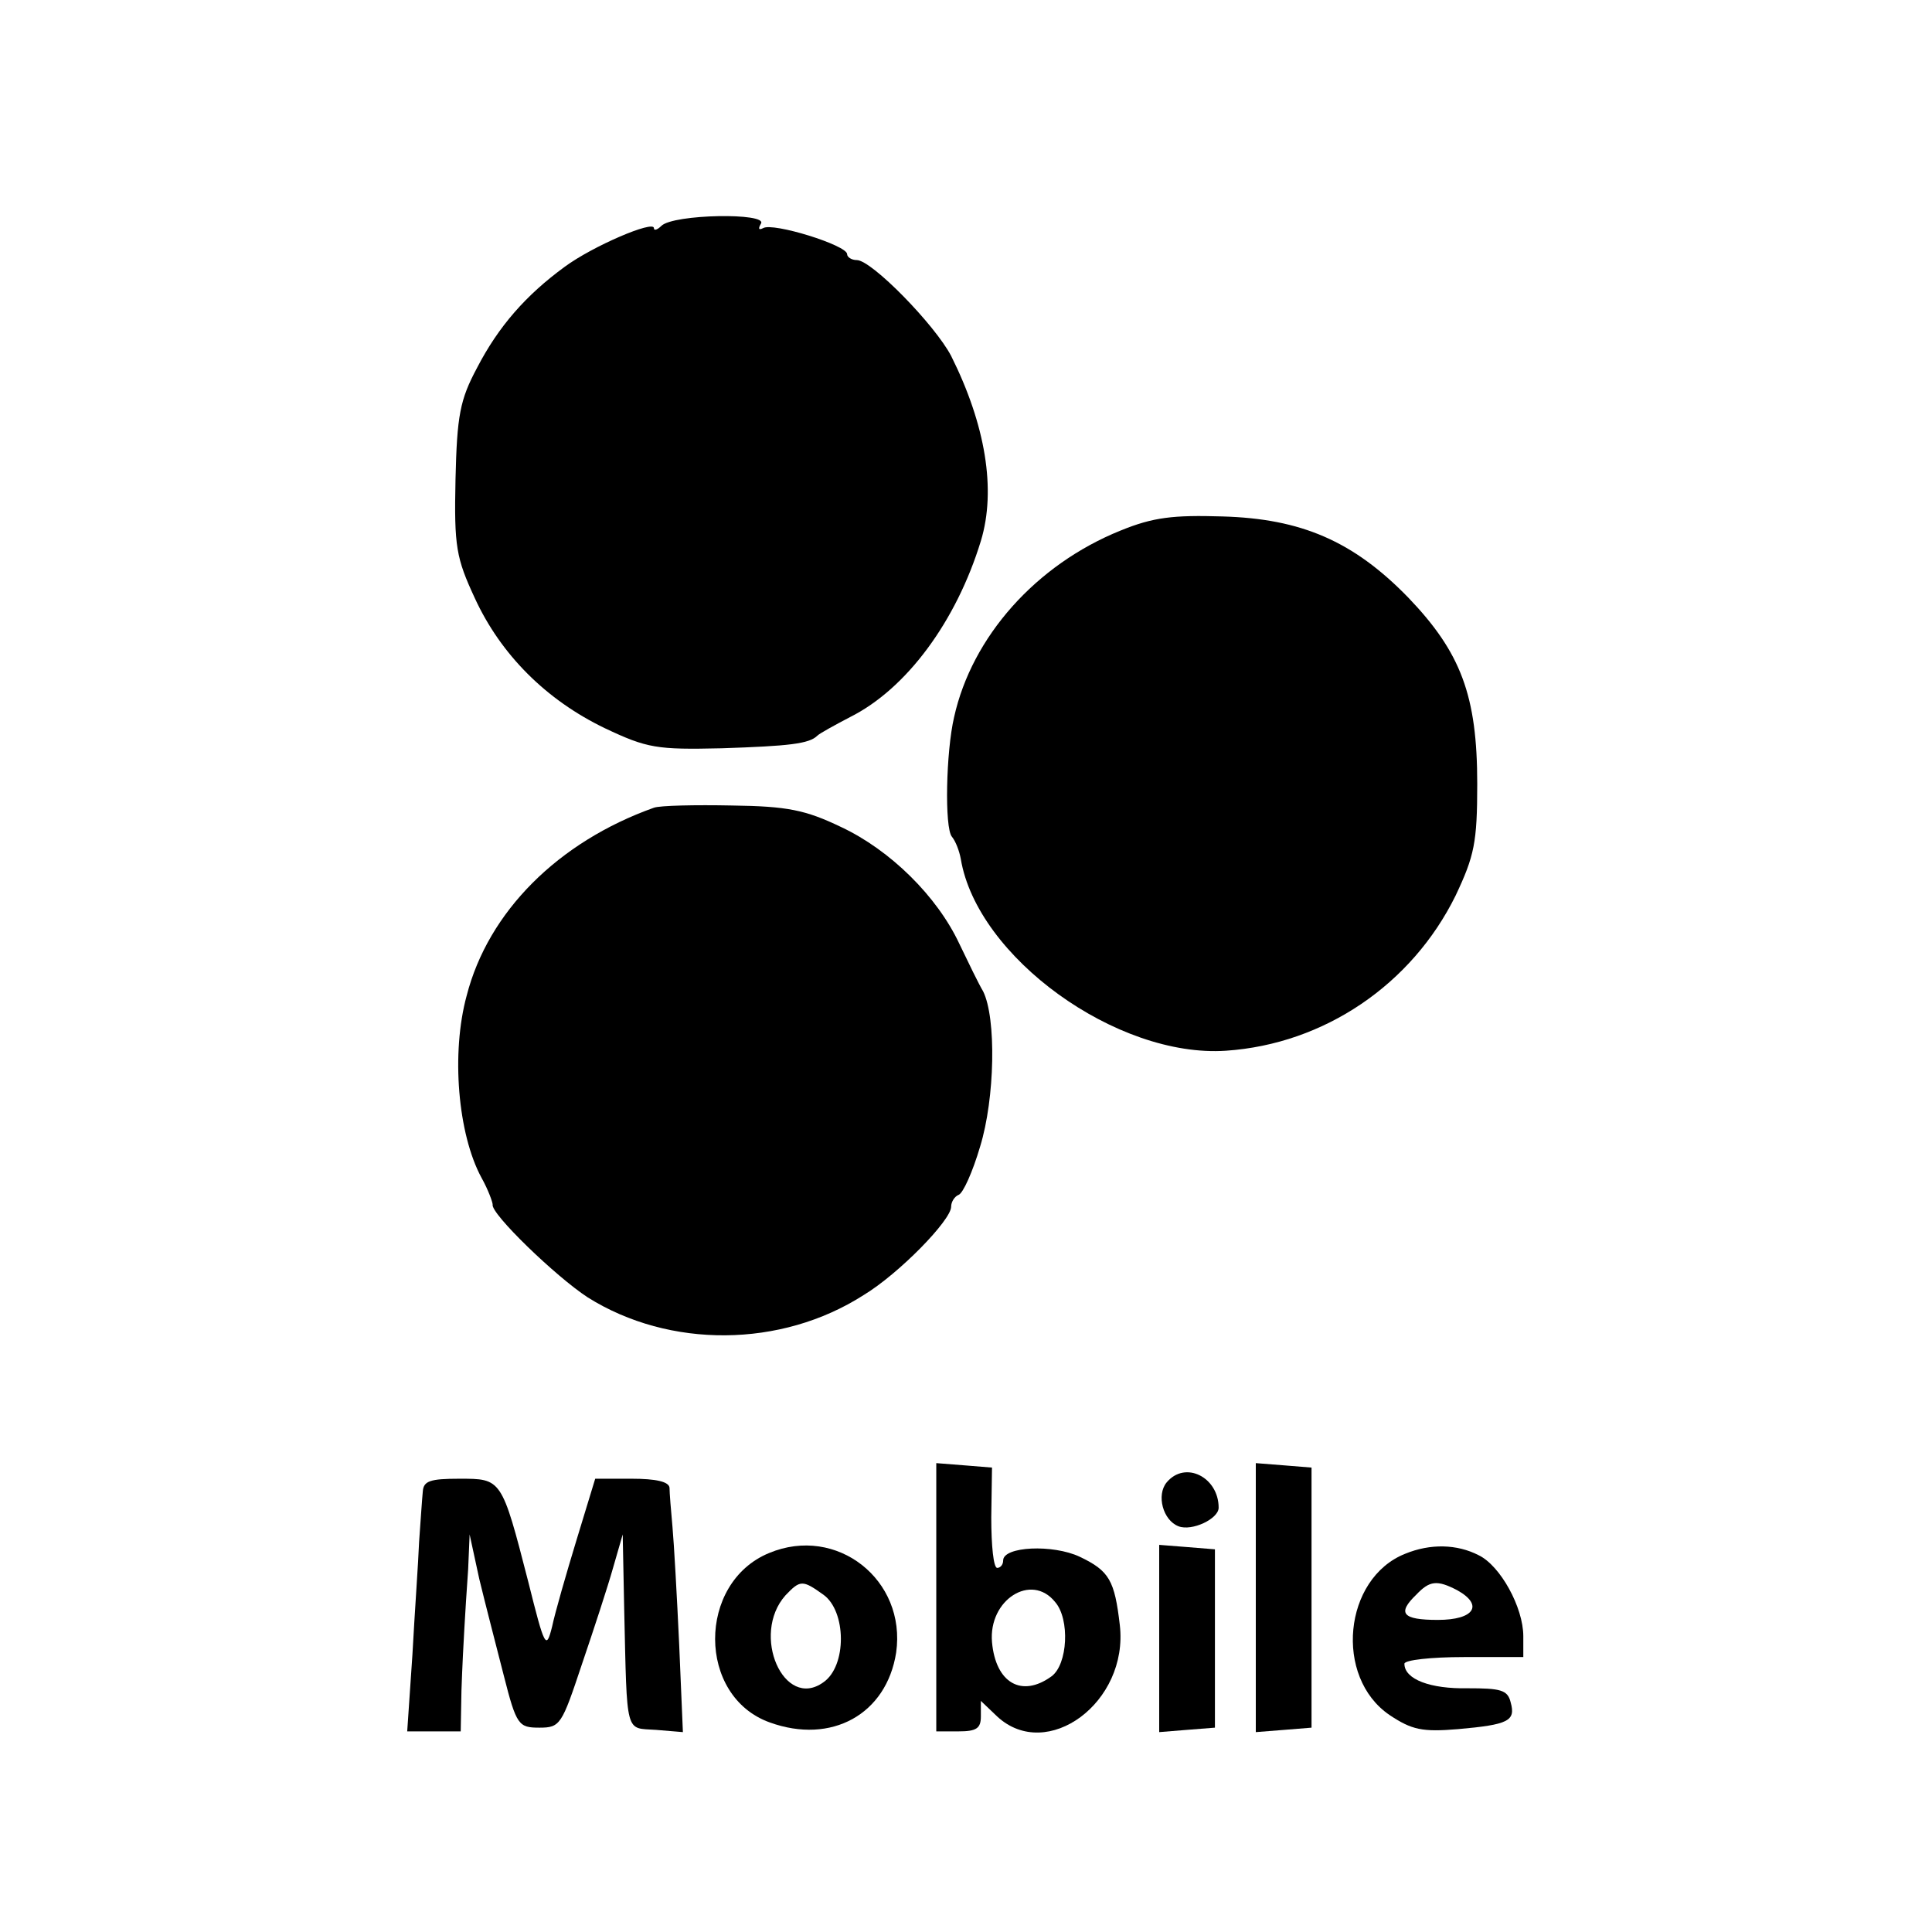
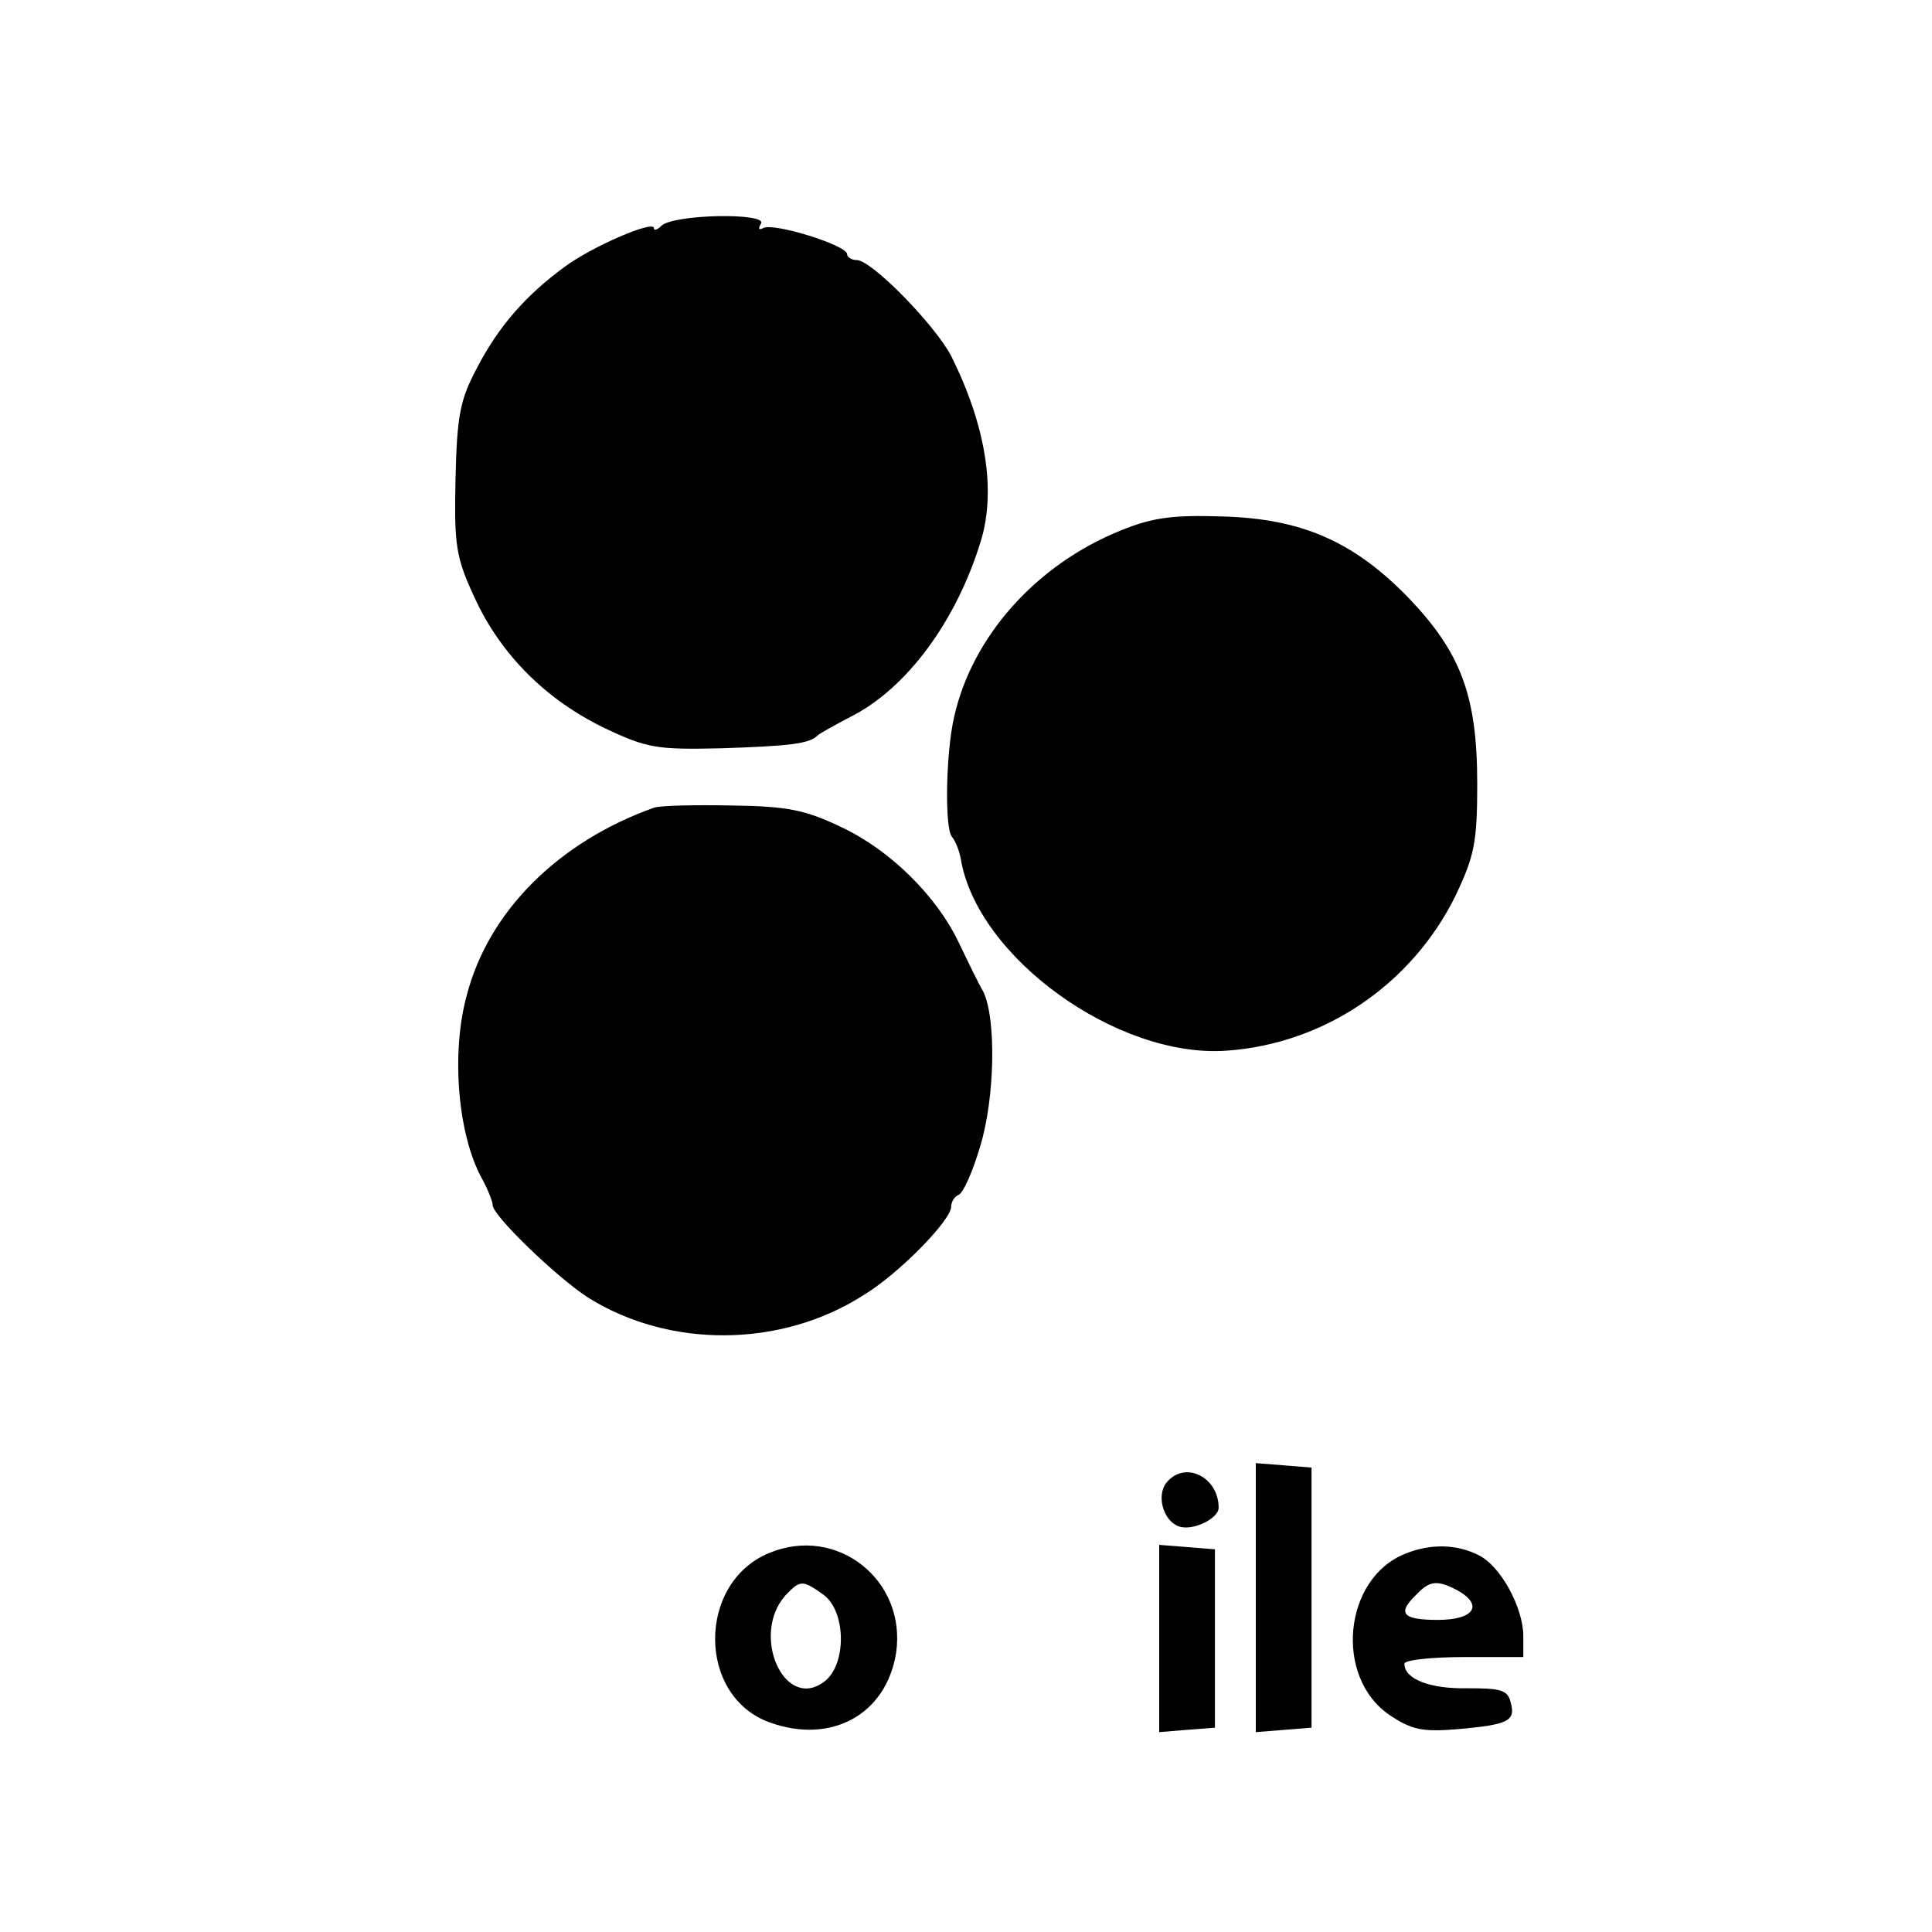
<svg xmlns="http://www.w3.org/2000/svg" version="1.0" width="260pt" height="260pt" viewBox="0 0 260 260" preserveAspectRatio="xMidYMid meet">
  <g transform="translate(0,260) scale(0.1,-0.1)" fill="#000000" stroke="none">
    <path d="M890 2296 c-5 -5 -10 -7 -10 -3 0 11 -82 -24 -120 -52 -52 -38 -89 -80 -118 -136 -23 -43 -27 -64 -29 -150 -2 -91 1 -106 26 -160 35 -76 96 -137 175 -175 57 -27 70 -29 157 -27 91 3 118 6 129 17 3 3 23 14 44 25 76 38 143 129 176 237 21 69 6 157 -40 249 -22 42 -107 129 -127 129 -7 0 -13 4 -13 8 0 12 -100 43 -113 35 -6 -3 -7 -1 -3 6 10 15 -118 13 -134 -3z" />
    <path d="M1508 1886 c-114 -46 -200 -143 -224 -251 -11 -47 -13 -149 -3 -161 5 -6 10 -19 12 -30 22 -132 210 -268 357 -258 132 9 250 89 309 209 25 53 29 71 29 150 0 119 -22 177 -93 251 -74 76 -144 106 -250 109 -66 2 -93 -1 -137 -19z" />
    <path d="M880 1513 c-129 -46 -223 -140 -252 -253 -21 -77 -12 -186 20 -245 9 -16 15 -33 15 -36 -3 -12 85 -97 128 -125 110 -69 260 -68 371 3 48 29 118 101 118 119 0 7 5 14 10 16 6 2 19 31 29 65 20 65 22 173 4 209 -6 10 -20 39 -32 64 -30 64 -93 126 -159 157 -48 23 -72 28 -147 29 -49 1 -97 0 -105 -3z" />
-     <path d="M1260 451 l0 -181 30 0 c24 0 30 4 30 20 l0 21 22 -21 c67 -62 177 19 165 123 -7 60 -14 73 -54 92 -36 17 -103 14 -103 -5 0 -6 -4 -10 -8 -10 -5 0 -8 30 -8 68 l1 67 -37 3 -38 3 0 -180z m160 -7 c20 -23 17 -84 -5 -100 -40 -29 -75 -9 -80 46 -5 57 53 94 85 54z" />
    <path d="M1690 450 l0 -181 38 3 37 3 0 175 0 175 -37 3 -38 3 0 -181z" />
    <path d="M1570 605 c-14 -17 -5 -51 16 -59 18 -7 54 10 54 25 0 41 -45 64 -70 34z" />
-     <path d="M569 593 c-1 -10 -3 -40 -5 -68 -1 -27 -6 -96 -9 -152 l-7 -103 36 0 36 0 1 55 c1 30 3 69 4 85 1 17 3 51 5 78 l2 47 13 -60 c8 -33 23 -91 33 -130 17 -67 20 -70 48 -70 28 0 30 4 57 85 16 47 35 105 42 130 l13 45 2 -100 c4 -173 1 -160 43 -163 l36 -3 -5 118 c-3 65 -7 136 -9 158 -2 22 -4 46 -4 53 -1 8 -18 12 -51 12 l-49 0 -25 -82 c-14 -46 -29 -98 -33 -117 -8 -32 -10 -28 -32 60 -36 140 -36 139 -93 139 -39 0 -48 -3 -49 -17z" />
    <path d="M1035 510 c-97 -40 -97 -193 1 -228 83 -30 157 11 170 94 14 98 -80 172 -171 134z m73 -56 c31 -22 32 -96 0 -118 -53 -38 -98 64 -51 117 20 21 23 21 51 1z" />
    <path d="M1560 395 l0 -126 37 3 38 3 0 120 0 120 -37 3 -38 3 0 -126z" />
    <path d="M1891 509 c-83 -33 -96 -166 -21 -217 30 -20 44 -23 92 -19 68 6 78 11 71 36 -4 17 -14 19 -58 19 -50 -1 -85 12 -85 33 0 5 36 9 80 9 l80 0 0 28 c0 39 -31 95 -60 109 -29 15 -65 16 -99 2z m70 -49 c36 -20 23 -40 -26 -40 -48 0 -55 9 -29 34 18 19 28 20 55 6z" />
  </g>
</svg>